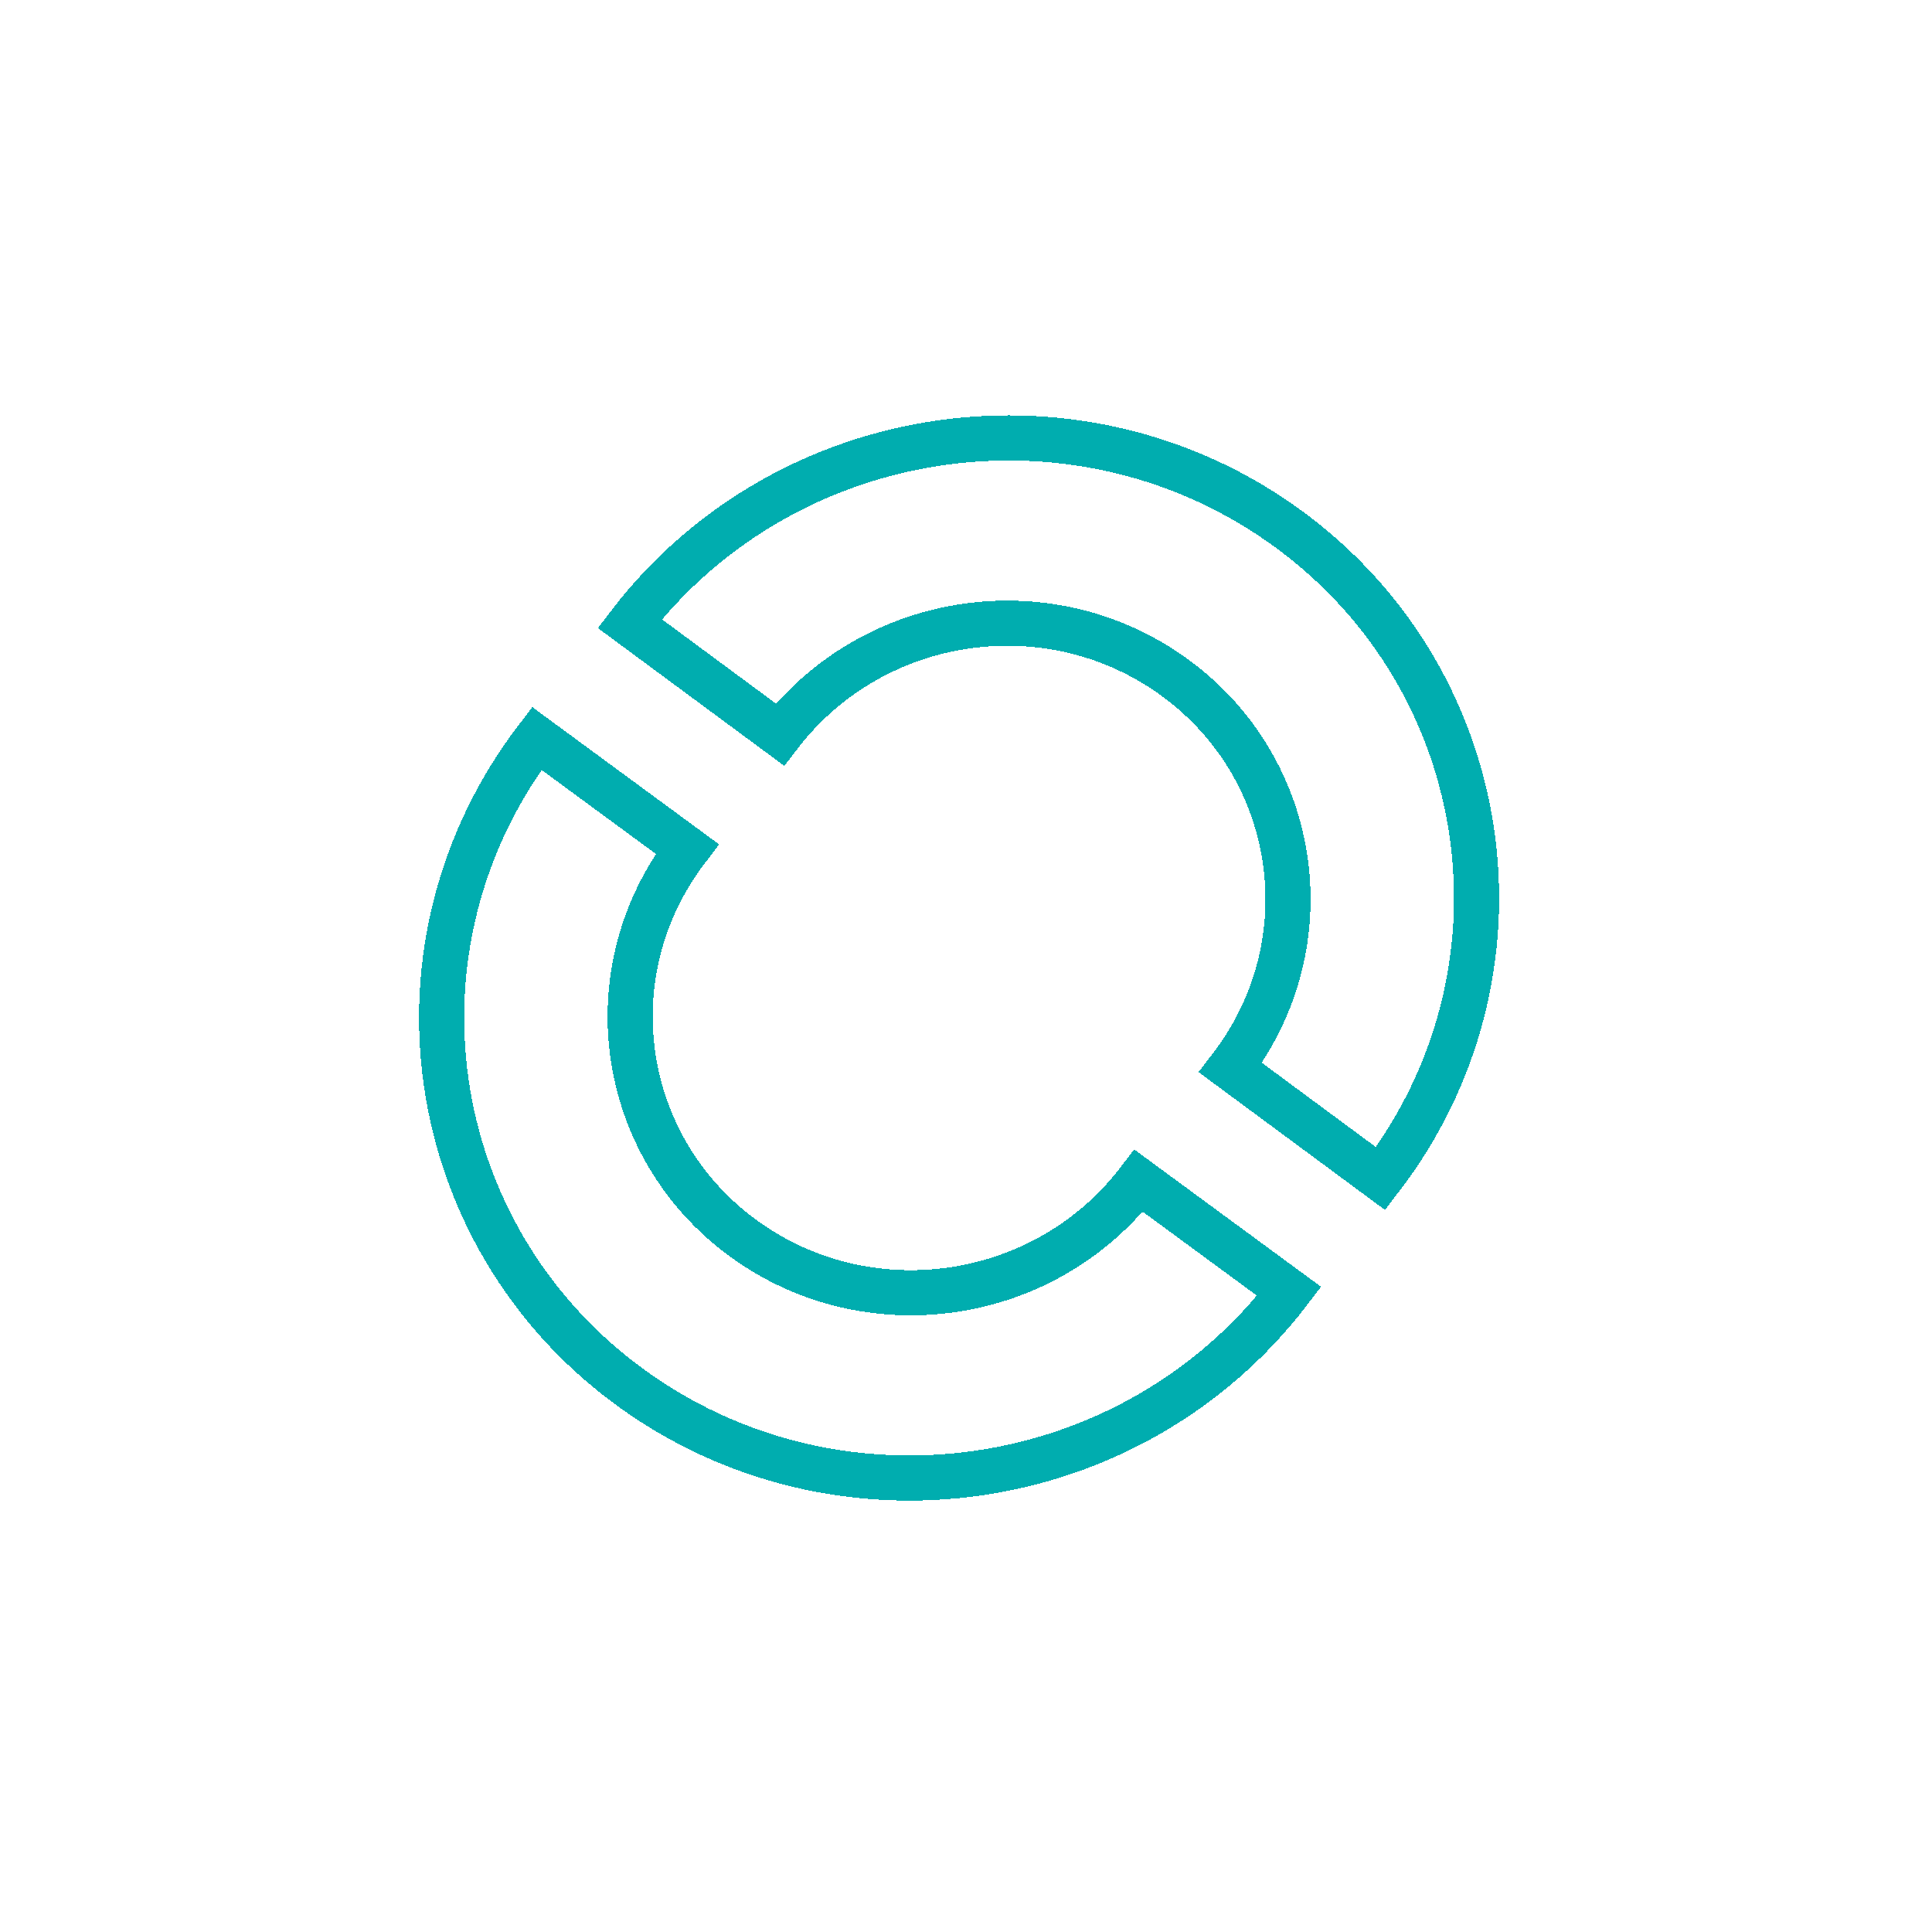
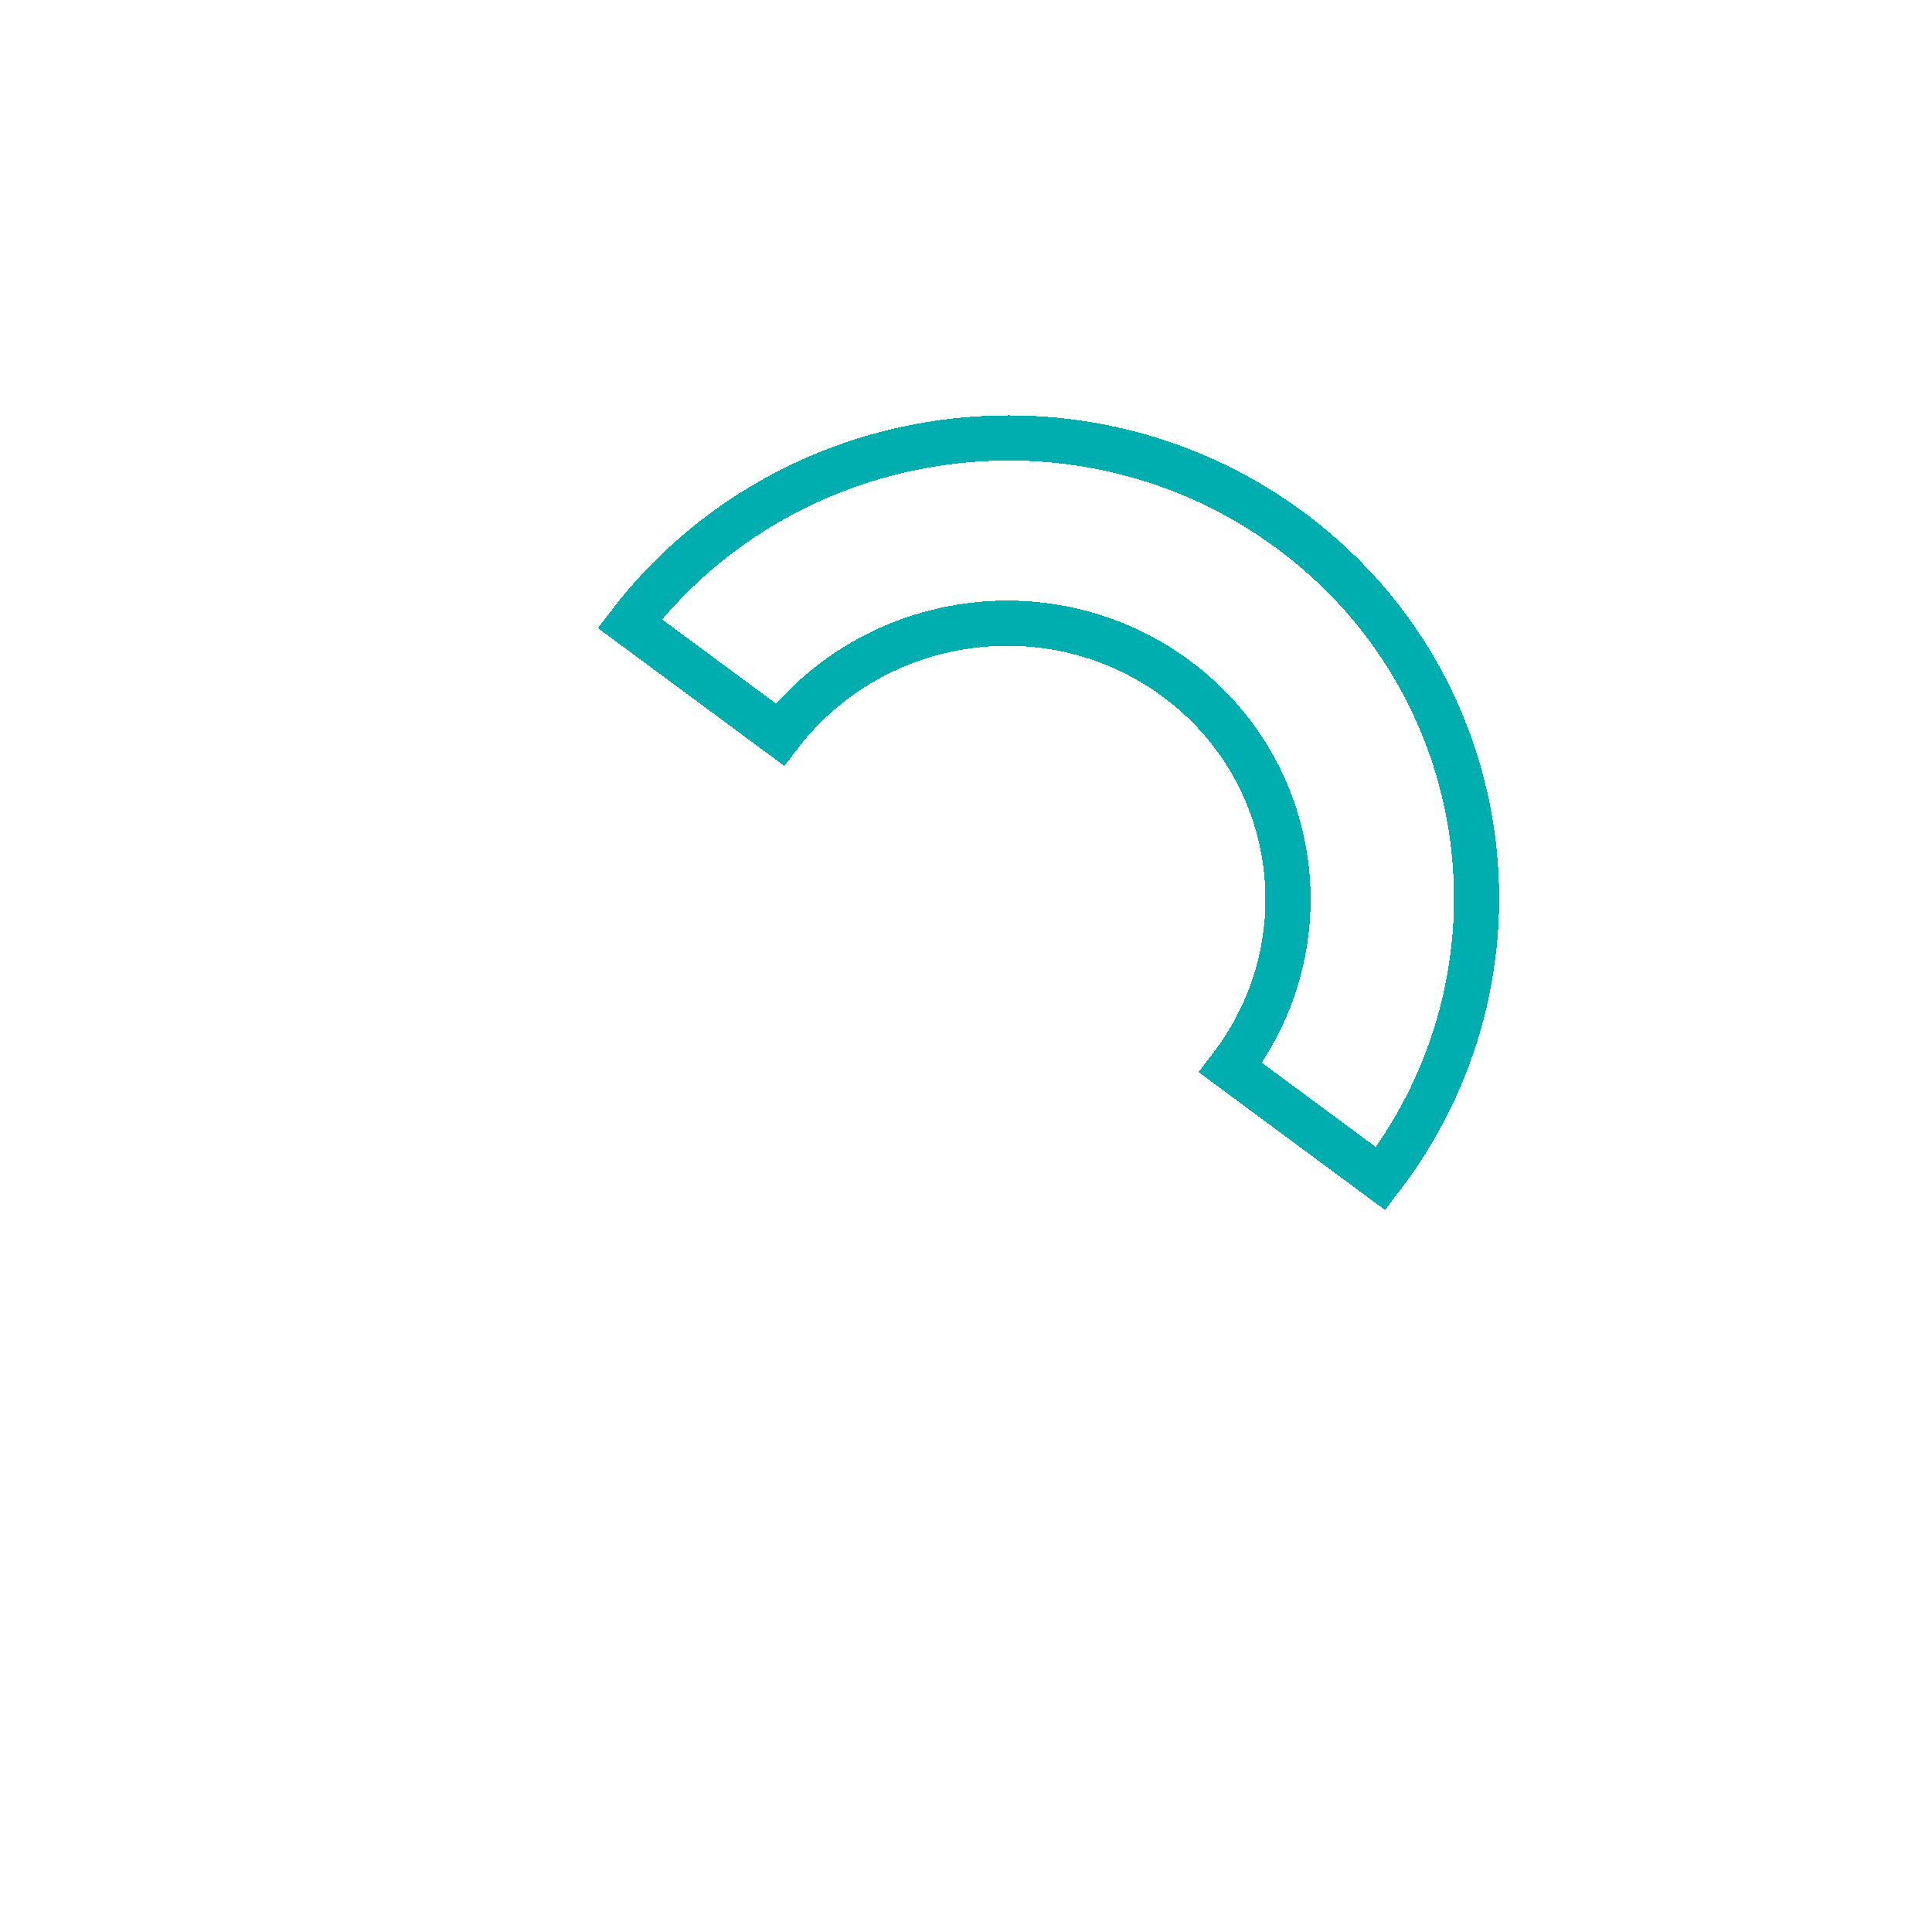
<svg xmlns="http://www.w3.org/2000/svg" width="107" height="107" viewBox="0 0 107 107" fill="none">
  <g filter="url(#filter0_d_414_4323)">
    <path d="M38.878 23.535C47.596 12.195 63.975 9.883 75.457 18.37C86.938 26.858 89.179 42.935 80.461 54.275L72.145 48.127C77.376 41.322 76.032 31.677 69.142 26.584C62.252 21.491 52.426 22.878 47.195 29.683L38.878 23.535Z" stroke="#00ADAF" stroke-width="2.5" stroke-miterlimit="10" shape-rendering="crispEdges" />
  </g>
  <g filter="url(#filter1_d_414_4323)">
-     <path d="M75.398 60.518C66.712 71.882 50.34 74.24 38.834 65.784C27.329 57.329 25.043 41.258 33.729 29.894L42.063 36.019C36.85 42.838 38.222 52.479 45.126 57.553C52.03 62.627 61.852 61.212 67.064 54.393L75.398 60.518Z" stroke="#00ADAF" stroke-width="2.5" stroke-miterlimit="10" shape-rendering="crispEdges" />
-   </g>
+     </g>
  <defs>
    <filter id="filter0_d_414_4323" x="10.111" y="0.016" width="95.926" height="89.993" filterUnits="userSpaceOnUse" color-interpolation-filters="sRGB">
      <feFlood flood-opacity="0" result="BackgroundImageFix" />
      <feColorMatrix in="SourceAlpha" type="matrix" values="0 0 0 0 0 0 0 0 0 0 0 0 0 0 0 0 0 0 127 0" result="hardAlpha" />
      <feOffset dx="-4" dy="11" />
      <feGaussianBlur stdDeviation="11.5" />
      <feComposite in2="hardAlpha" operator="out" />
      <feColorMatrix type="matrix" values="0 0 0 0 0 0 0 0 0 0 0 0 0 0 0 0 0 0 0.14 0" />
      <feBlend mode="normal" in2="BackgroundImageFix" result="effect1_dropShadow_414_4323" />
      <feBlend mode="normal" in="SourceGraphic" in2="effect1_dropShadow_414_4323" result="shape" />
    </filter>
    <filter id="filter1_d_414_4323" x="0.196" y="16.161" width="95.968" height="89.935" filterUnits="userSpaceOnUse" color-interpolation-filters="sRGB">
      <feFlood flood-opacity="0" result="BackgroundImageFix" />
      <feColorMatrix in="SourceAlpha" type="matrix" values="0 0 0 0 0 0 0 0 0 0 0 0 0 0 0 0 0 0 127 0" result="hardAlpha" />
      <feOffset dx="-4" dy="11" />
      <feGaussianBlur stdDeviation="11.5" />
      <feComposite in2="hardAlpha" operator="out" />
      <feColorMatrix type="matrix" values="0 0 0 0 0 0 0 0 0 0 0 0 0 0 0 0 0 0 0.14 0" />
      <feBlend mode="normal" in2="BackgroundImageFix" result="effect1_dropShadow_414_4323" />
      <feBlend mode="normal" in="SourceGraphic" in2="effect1_dropShadow_414_4323" result="shape" />
    </filter>
  </defs>
</svg>